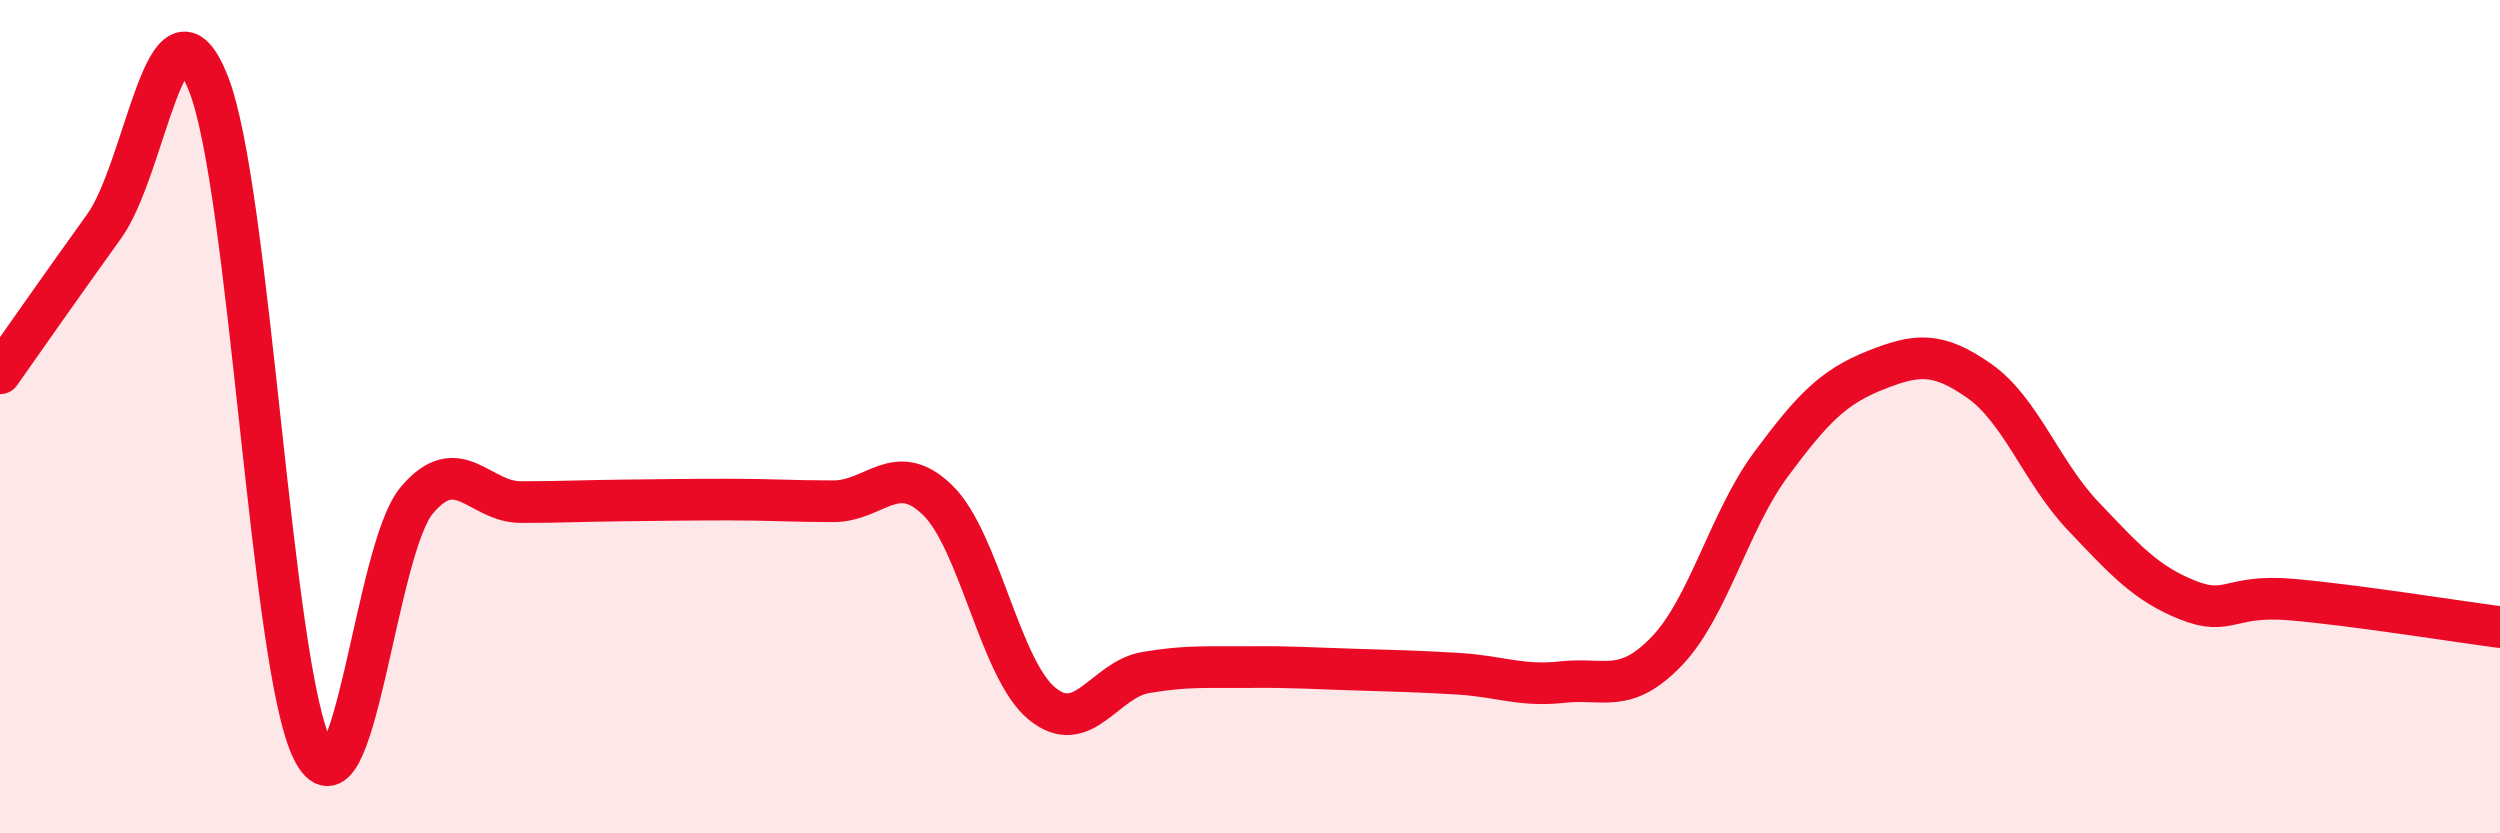
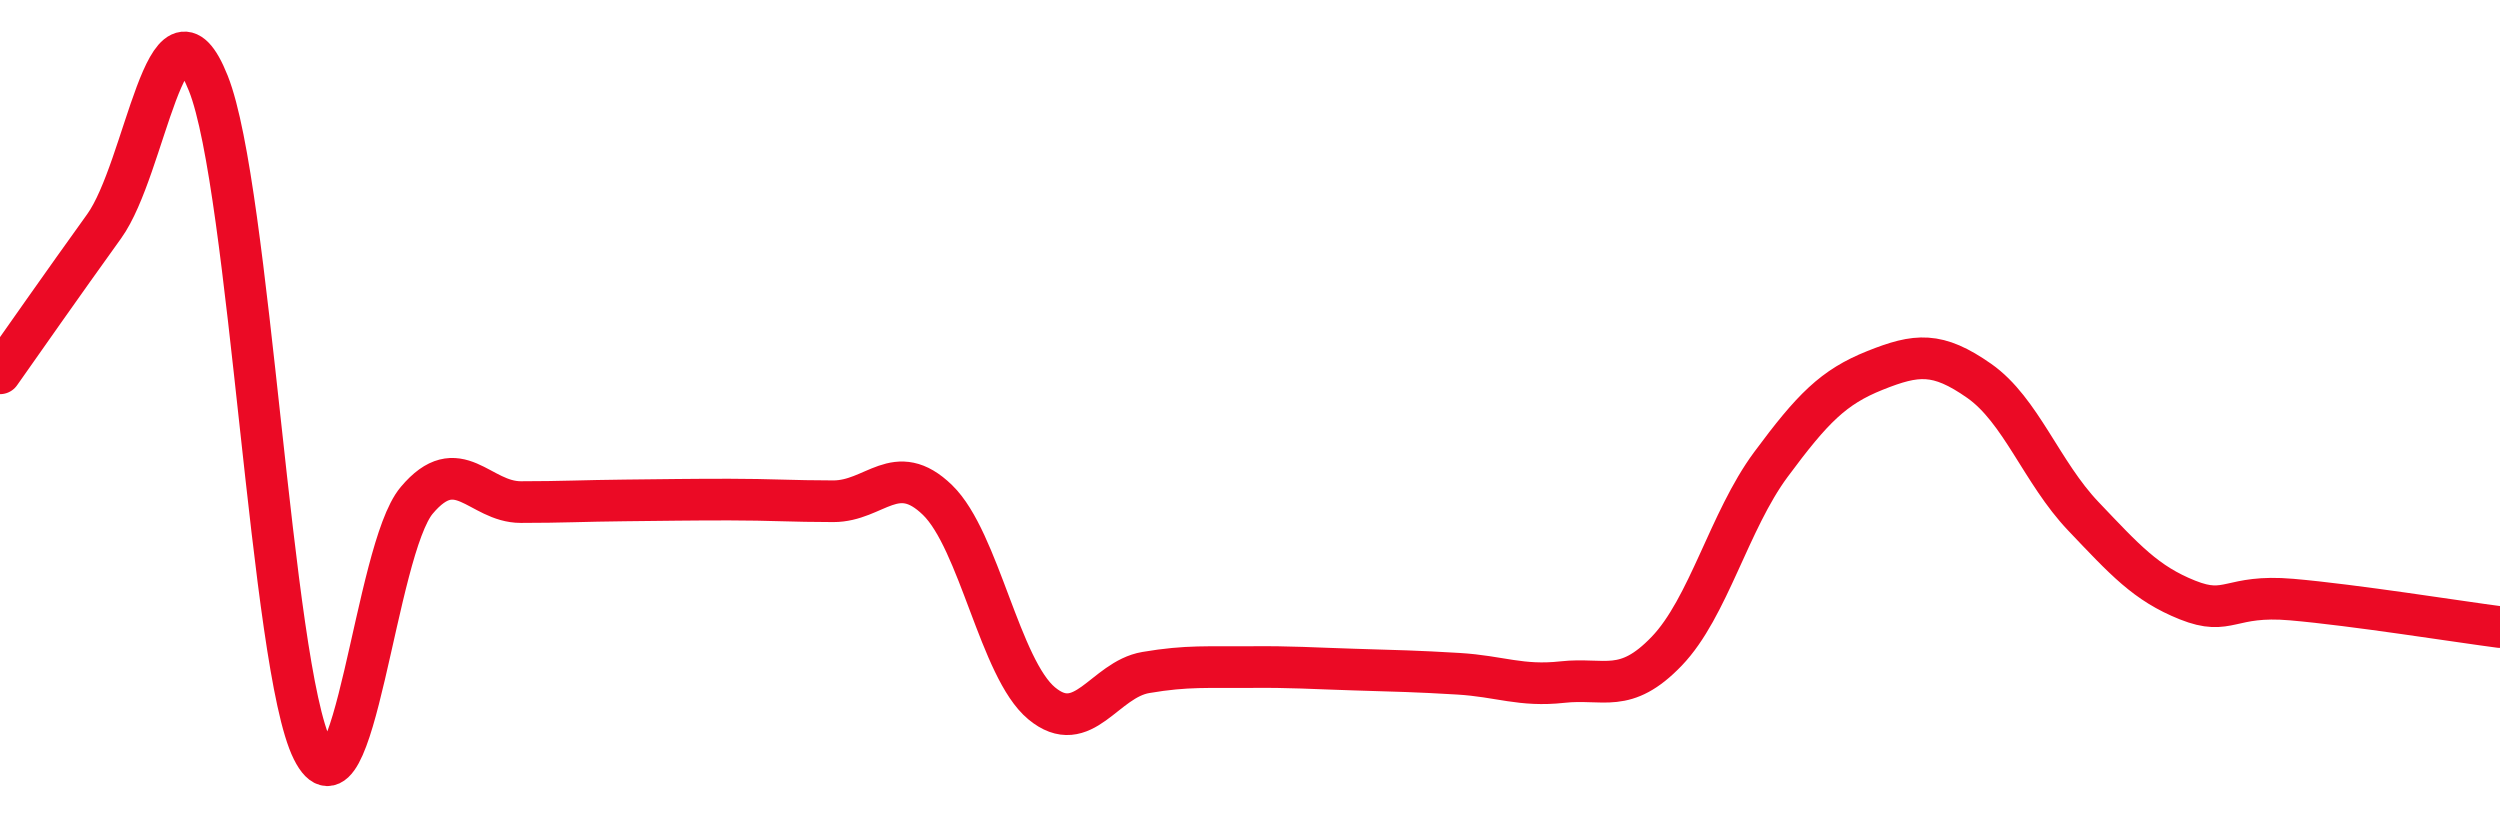
<svg xmlns="http://www.w3.org/2000/svg" width="60" height="20" viewBox="0 0 60 20">
-   <path d="M 0,8.96 C 0.5,8.25 1.5,6.82 2.5,5.43 C 3.5,4.04 4,-0.51 5,2 C 6,4.51 6.5,16 7.5,18 C 8.5,20 9,13.2 10,12.01 C 11,10.82 11.5,12.05 12.5,12.05 C 13.5,12.05 14,12.02 15,12.01 C 16,12 16.5,11.99 17.5,11.99 C 18.5,11.99 19,12.03 20,12.03 C 21,12.03 21.5,11.03 22.5,12 C 23.5,12.97 24,16.05 25,16.88 C 26,17.71 26.5,16.31 27.5,16.14 C 28.5,15.97 29,16.02 30,16.01 C 31,16 31.5,16.04 32.5,16.07 C 33.5,16.1 34,16.11 35,16.17 C 36,16.23 36.5,16.48 37.5,16.37 C 38.5,16.26 39,16.67 40,15.63 C 41,14.59 41.5,12.5 42.5,11.15 C 43.5,9.8 44,9.29 45,8.89 C 46,8.49 46.5,8.44 47.5,9.14 C 48.5,9.84 49,11.34 50,12.39 C 51,13.44 51.5,14 52.5,14.4 C 53.5,14.8 53.5,14.26 55,14.39 C 56.5,14.52 59,14.92 60,15.05L60 20L0 20Z" fill="#EB0A25" opacity="0.1" stroke-linecap="round" stroke-linejoin="round" />
  <path d="M 0,8.96 C 0.5,8.25 1.5,6.82 2.5,5.43 C 3.5,4.04 4,-0.51 5,2 C 6,4.51 6.5,16 7.5,18 C 8.5,20 9,13.2 10,12.01 C 11,10.82 11.5,12.05 12.5,12.05 C 13.5,12.05 14,12.02 15,12.01 C 16,12 16.5,11.99 17.5,11.99 C 18.5,11.99 19,12.03 20,12.03 C 21,12.03 21.5,11.03 22.5,12 C 23.5,12.97 24,16.05 25,16.88 C 26,17.71 26.5,16.31 27.5,16.14 C 28.5,15.97 29,16.02 30,16.01 C 31,16 31.5,16.04 32.5,16.07 C 33.5,16.1 34,16.11 35,16.17 C 36,16.23 36.5,16.48 37.5,16.37 C 38.5,16.26 39,16.67 40,15.63 C 41,14.59 41.5,12.5 42.5,11.15 C 43.5,9.8 44,9.29 45,8.89 C 46,8.49 46.5,8.44 47.5,9.14 C 48.5,9.84 49,11.34 50,12.39 C 51,13.44 51.5,14 52.5,14.4 C 53.5,14.8 53.5,14.26 55,14.39 C 56.5,14.52 59,14.92 60,15.05" stroke="#EB0A25" stroke-width="1" fill="none" stroke-linecap="round" stroke-linejoin="round" />
</svg>